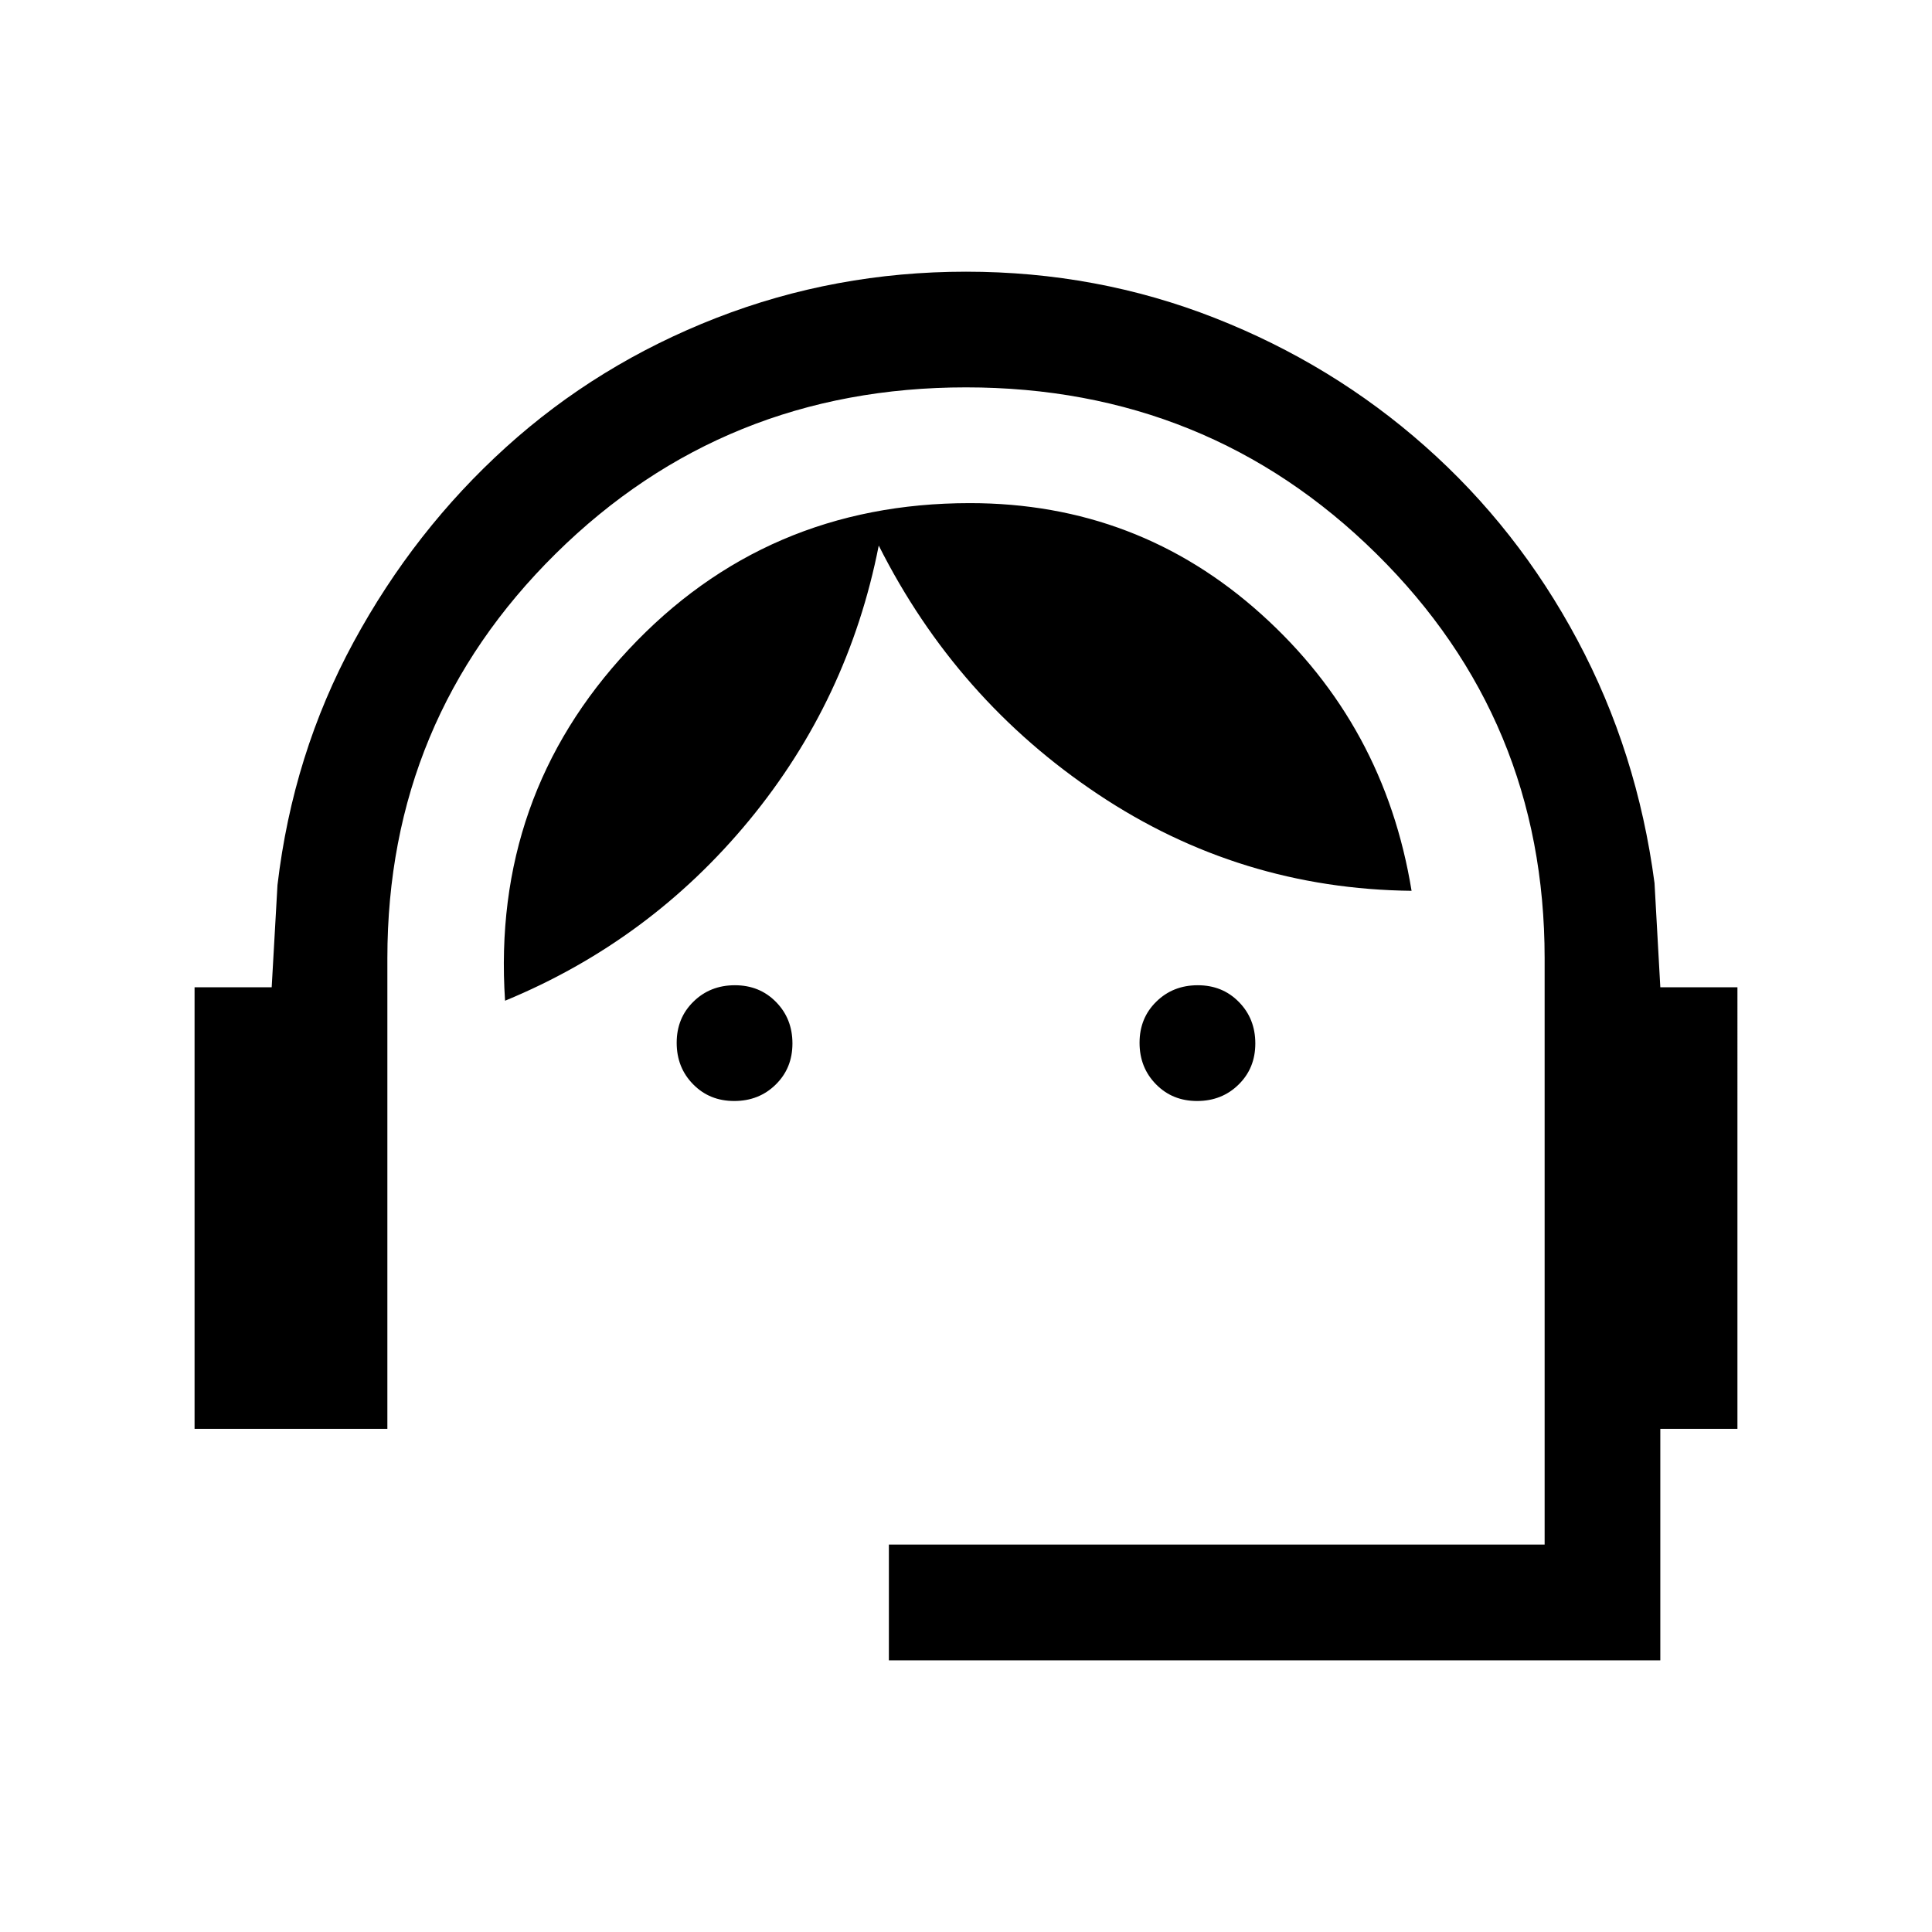
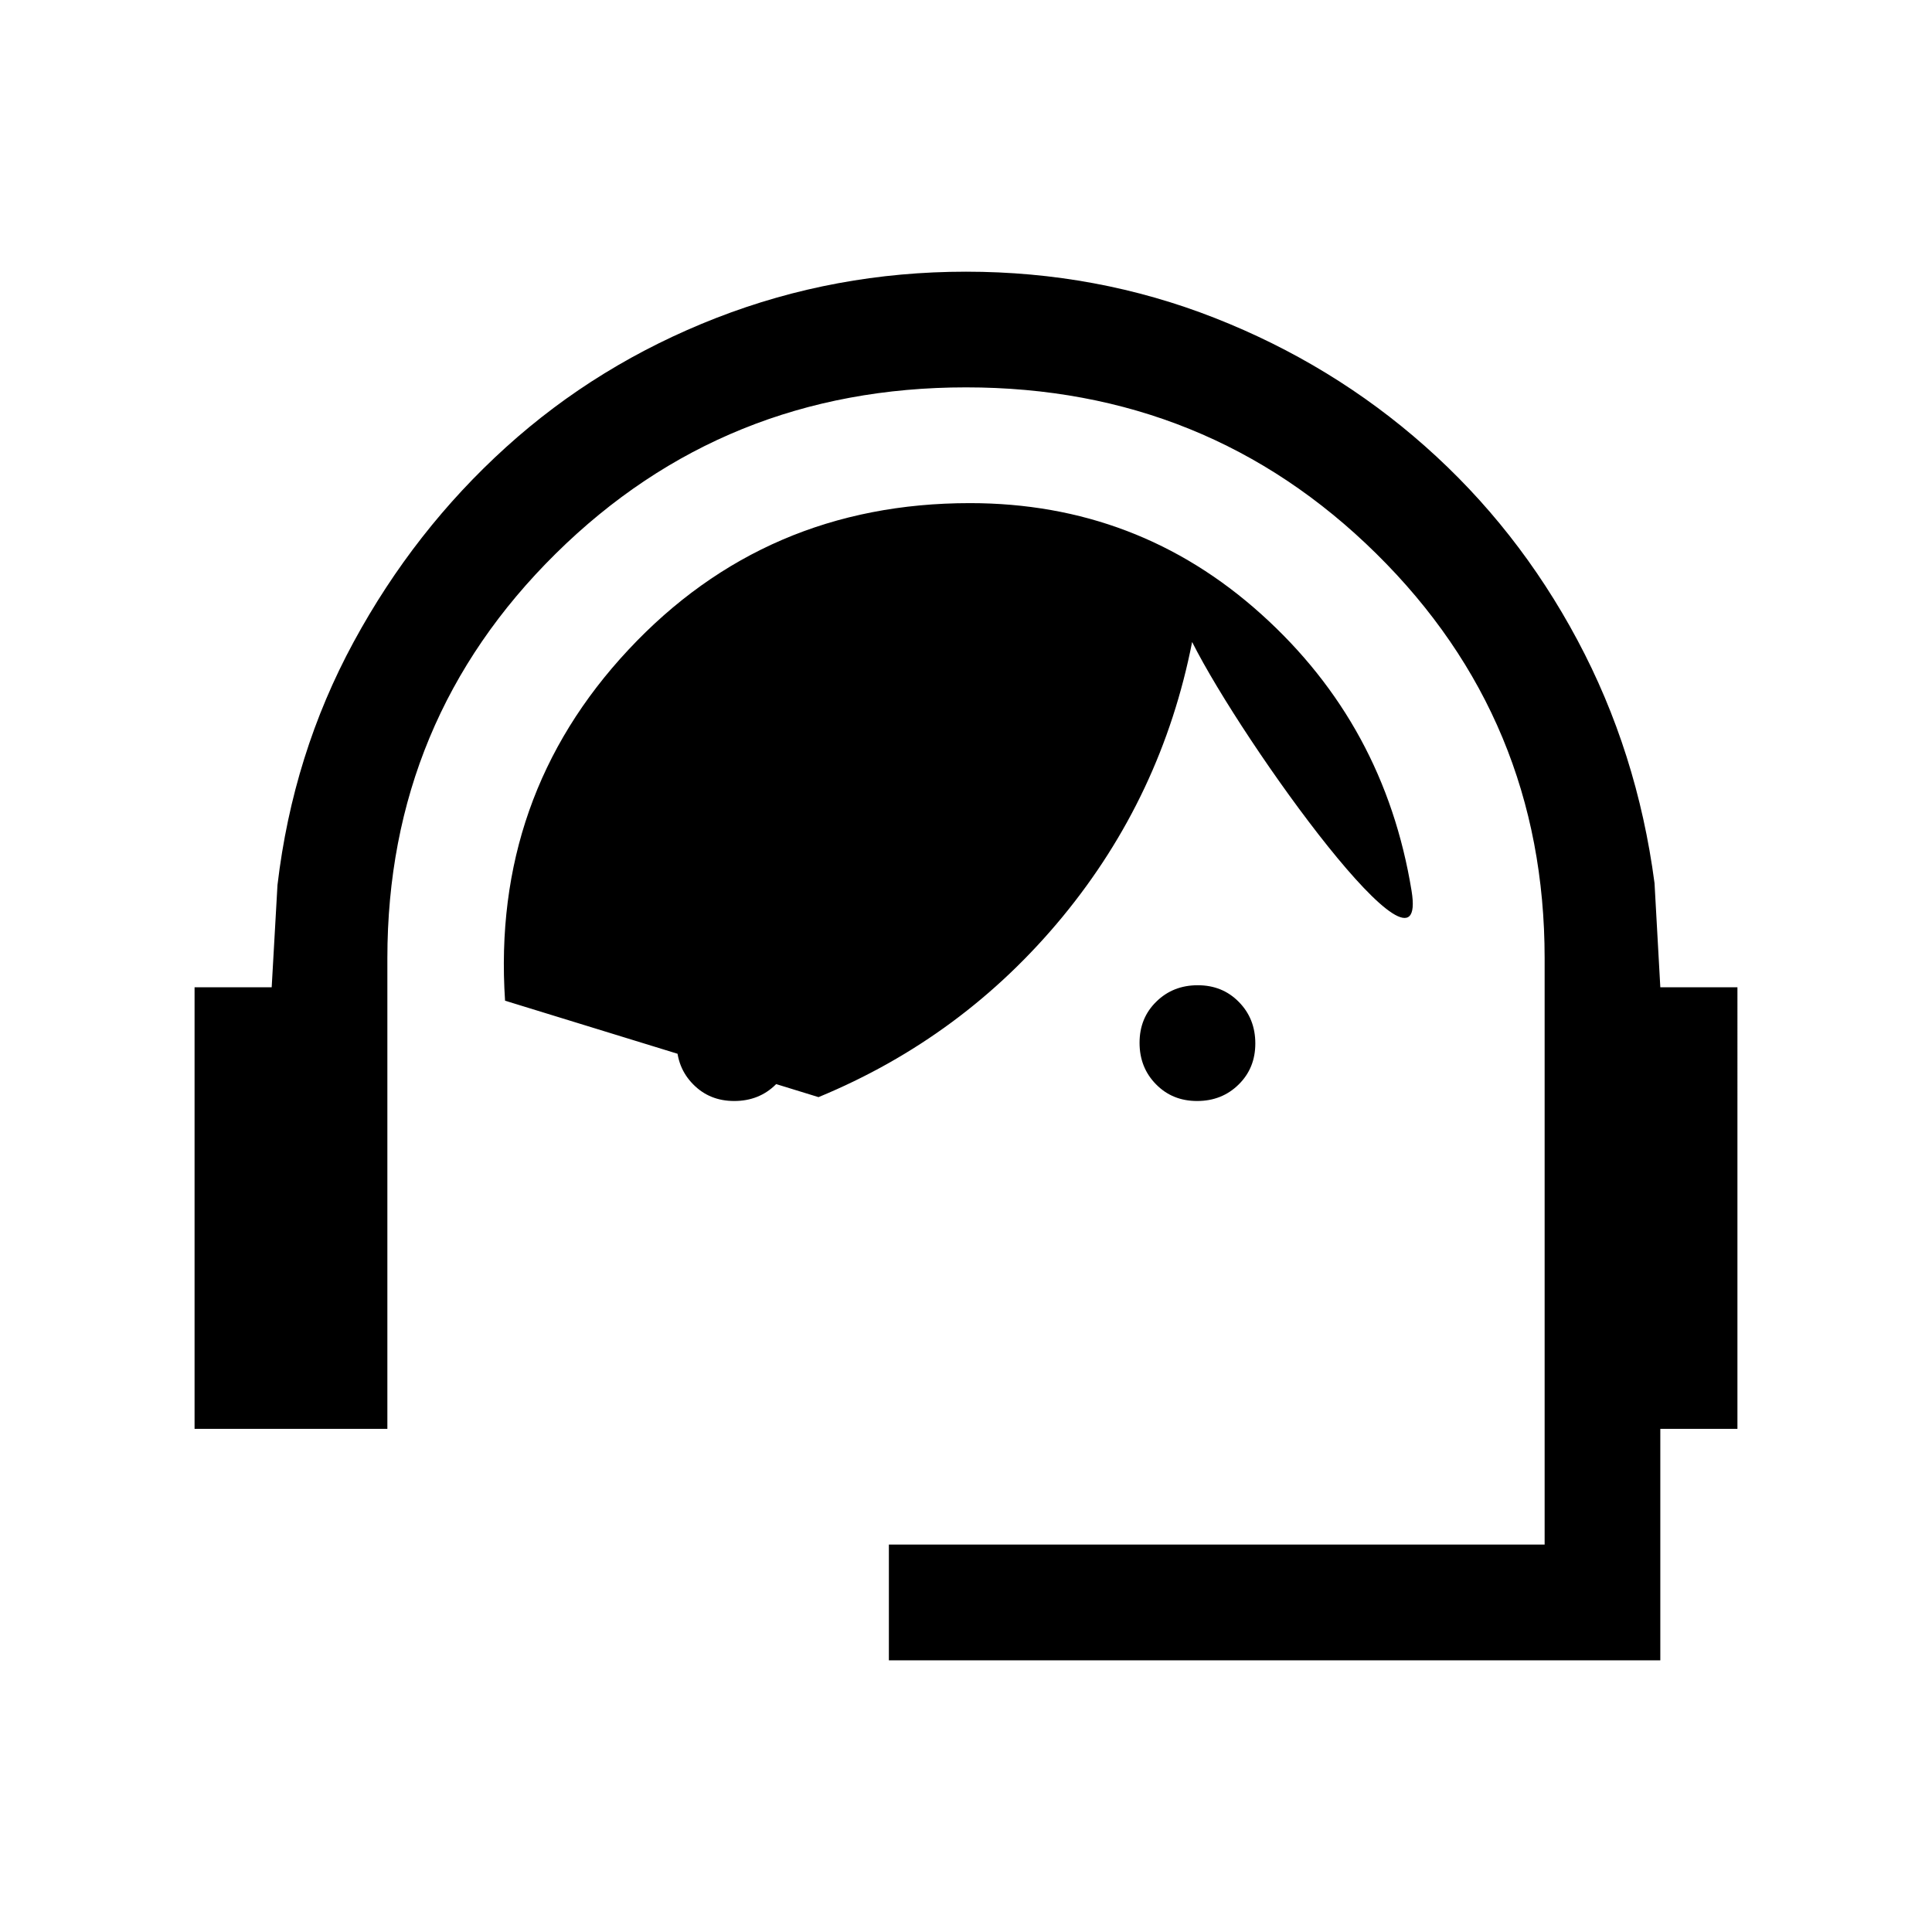
<svg xmlns="http://www.w3.org/2000/svg" fill="none" viewBox="-0.5 -0.5 24 24" id="Support-Agent--Streamline-Sharp----Material-Symbols.svg" height="24" width="24">
  <desc>Support Agent Streamline Icon: https://streamlinehq.com</desc>
-   <path fill="#000000" d="M10.542 20.125v-1.438h8.146V11.404c0 -1.976 -0.697 -3.651 -2.092 -5.027C15.201 5.001 13.502 4.312 11.5 4.312s-3.701 0.688 -5.095 2.064C5.01 7.753 4.312 9.429 4.312 11.404V17.25H1.917V11.764h0.958l0.072 -1.27c0.128 -1.086 0.443 -2.092 0.946 -3.019s1.134 -1.733 1.893 -2.42c0.759 -0.687 1.629 -1.222 2.611 -1.605C9.38 3.067 10.414 2.875 11.5 2.875c1.086 0 2.116 0.192 3.091 0.575 0.974 0.383 1.845 0.914 2.611 1.593 0.767 0.679 1.398 1.481 1.893 2.408 0.495 0.926 0.815 1.933 0.958 3.019l0.072 1.294h0.958V17.25h-0.958v2.875H10.542Zm-1.921 -6.948c-0.205 0 -0.375 -0.069 -0.511 -0.208 -0.136 -0.138 -0.204 -0.31 -0.204 -0.515 0 -0.205 0.069 -0.375 0.208 -0.511 0.138 -0.136 0.31 -0.204 0.515 -0.204 0.205 0 0.375 0.069 0.511 0.208 0.136 0.138 0.204 0.31 0.204 0.515 0 0.205 -0.069 0.375 -0.208 0.511 -0.138 0.136 -0.31 0.204 -0.515 0.204Zm5.75 0c-0.205 0 -0.375 -0.069 -0.511 -0.208 -0.136 -0.138 -0.204 -0.31 -0.204 -0.515 0 -0.205 0.069 -0.375 0.208 -0.511 0.138 -0.136 0.31 -0.204 0.515 -0.204 0.205 0 0.375 0.069 0.511 0.208 0.136 0.138 0.204 0.31 0.204 0.515 0 0.205 -0.069 0.375 -0.208 0.511 -0.138 0.136 -0.31 0.204 -0.515 0.204ZM5.774 11.931c-0.112 -1.693 0.399 -3.147 1.533 -4.36 1.134 -1.214 2.548 -1.821 4.241 -1.821 1.39 0 2.596 0.459 3.618 1.378s1.645 2.064 1.869 3.438c-1.422 -0.016 -2.719 -0.415 -3.893 -1.198s-2.083 -1.813 -2.726 -3.091c-0.251 1.278 -0.788 2.416 -1.61 3.414 -0.823 0.998 -1.833 1.745 -3.031 2.24Z" stroke-width="1" />
+   <path fill="#000000" d="M10.542 20.125v-1.438h8.146V11.404c0 -1.976 -0.697 -3.651 -2.092 -5.027C15.201 5.001 13.502 4.312 11.5 4.312s-3.701 0.688 -5.095 2.064C5.01 7.753 4.312 9.429 4.312 11.404V17.25H1.917V11.764h0.958l0.072 -1.27c0.128 -1.086 0.443 -2.092 0.946 -3.019s1.134 -1.733 1.893 -2.42c0.759 -0.687 1.629 -1.222 2.611 -1.605C9.38 3.067 10.414 2.875 11.5 2.875c1.086 0 2.116 0.192 3.091 0.575 0.974 0.383 1.845 0.914 2.611 1.593 0.767 0.679 1.398 1.481 1.893 2.408 0.495 0.926 0.815 1.933 0.958 3.019l0.072 1.294h0.958V17.25h-0.958v2.875H10.542Zm-1.921 -6.948c-0.205 0 -0.375 -0.069 -0.511 -0.208 -0.136 -0.138 -0.204 -0.31 -0.204 -0.515 0 -0.205 0.069 -0.375 0.208 -0.511 0.138 -0.136 0.31 -0.204 0.515 -0.204 0.205 0 0.375 0.069 0.511 0.208 0.136 0.138 0.204 0.31 0.204 0.515 0 0.205 -0.069 0.375 -0.208 0.511 -0.138 0.136 -0.31 0.204 -0.515 0.204Zm5.75 0c-0.205 0 -0.375 -0.069 -0.511 -0.208 -0.136 -0.138 -0.204 -0.31 -0.204 -0.515 0 -0.205 0.069 -0.375 0.208 -0.511 0.138 -0.136 0.31 -0.204 0.515 -0.204 0.205 0 0.375 0.069 0.511 0.208 0.136 0.138 0.204 0.31 0.204 0.515 0 0.205 -0.069 0.375 -0.208 0.511 -0.138 0.136 -0.31 0.204 -0.515 0.204ZM5.774 11.931c-0.112 -1.693 0.399 -3.147 1.533 -4.36 1.134 -1.214 2.548 -1.821 4.241 -1.821 1.39 0 2.596 0.459 3.618 1.378s1.645 2.064 1.869 3.438s-2.083 -1.813 -2.726 -3.091c-0.251 1.278 -0.788 2.416 -1.61 3.414 -0.823 0.998 -1.833 1.745 -3.031 2.24Z" stroke-width="1" />
</svg>